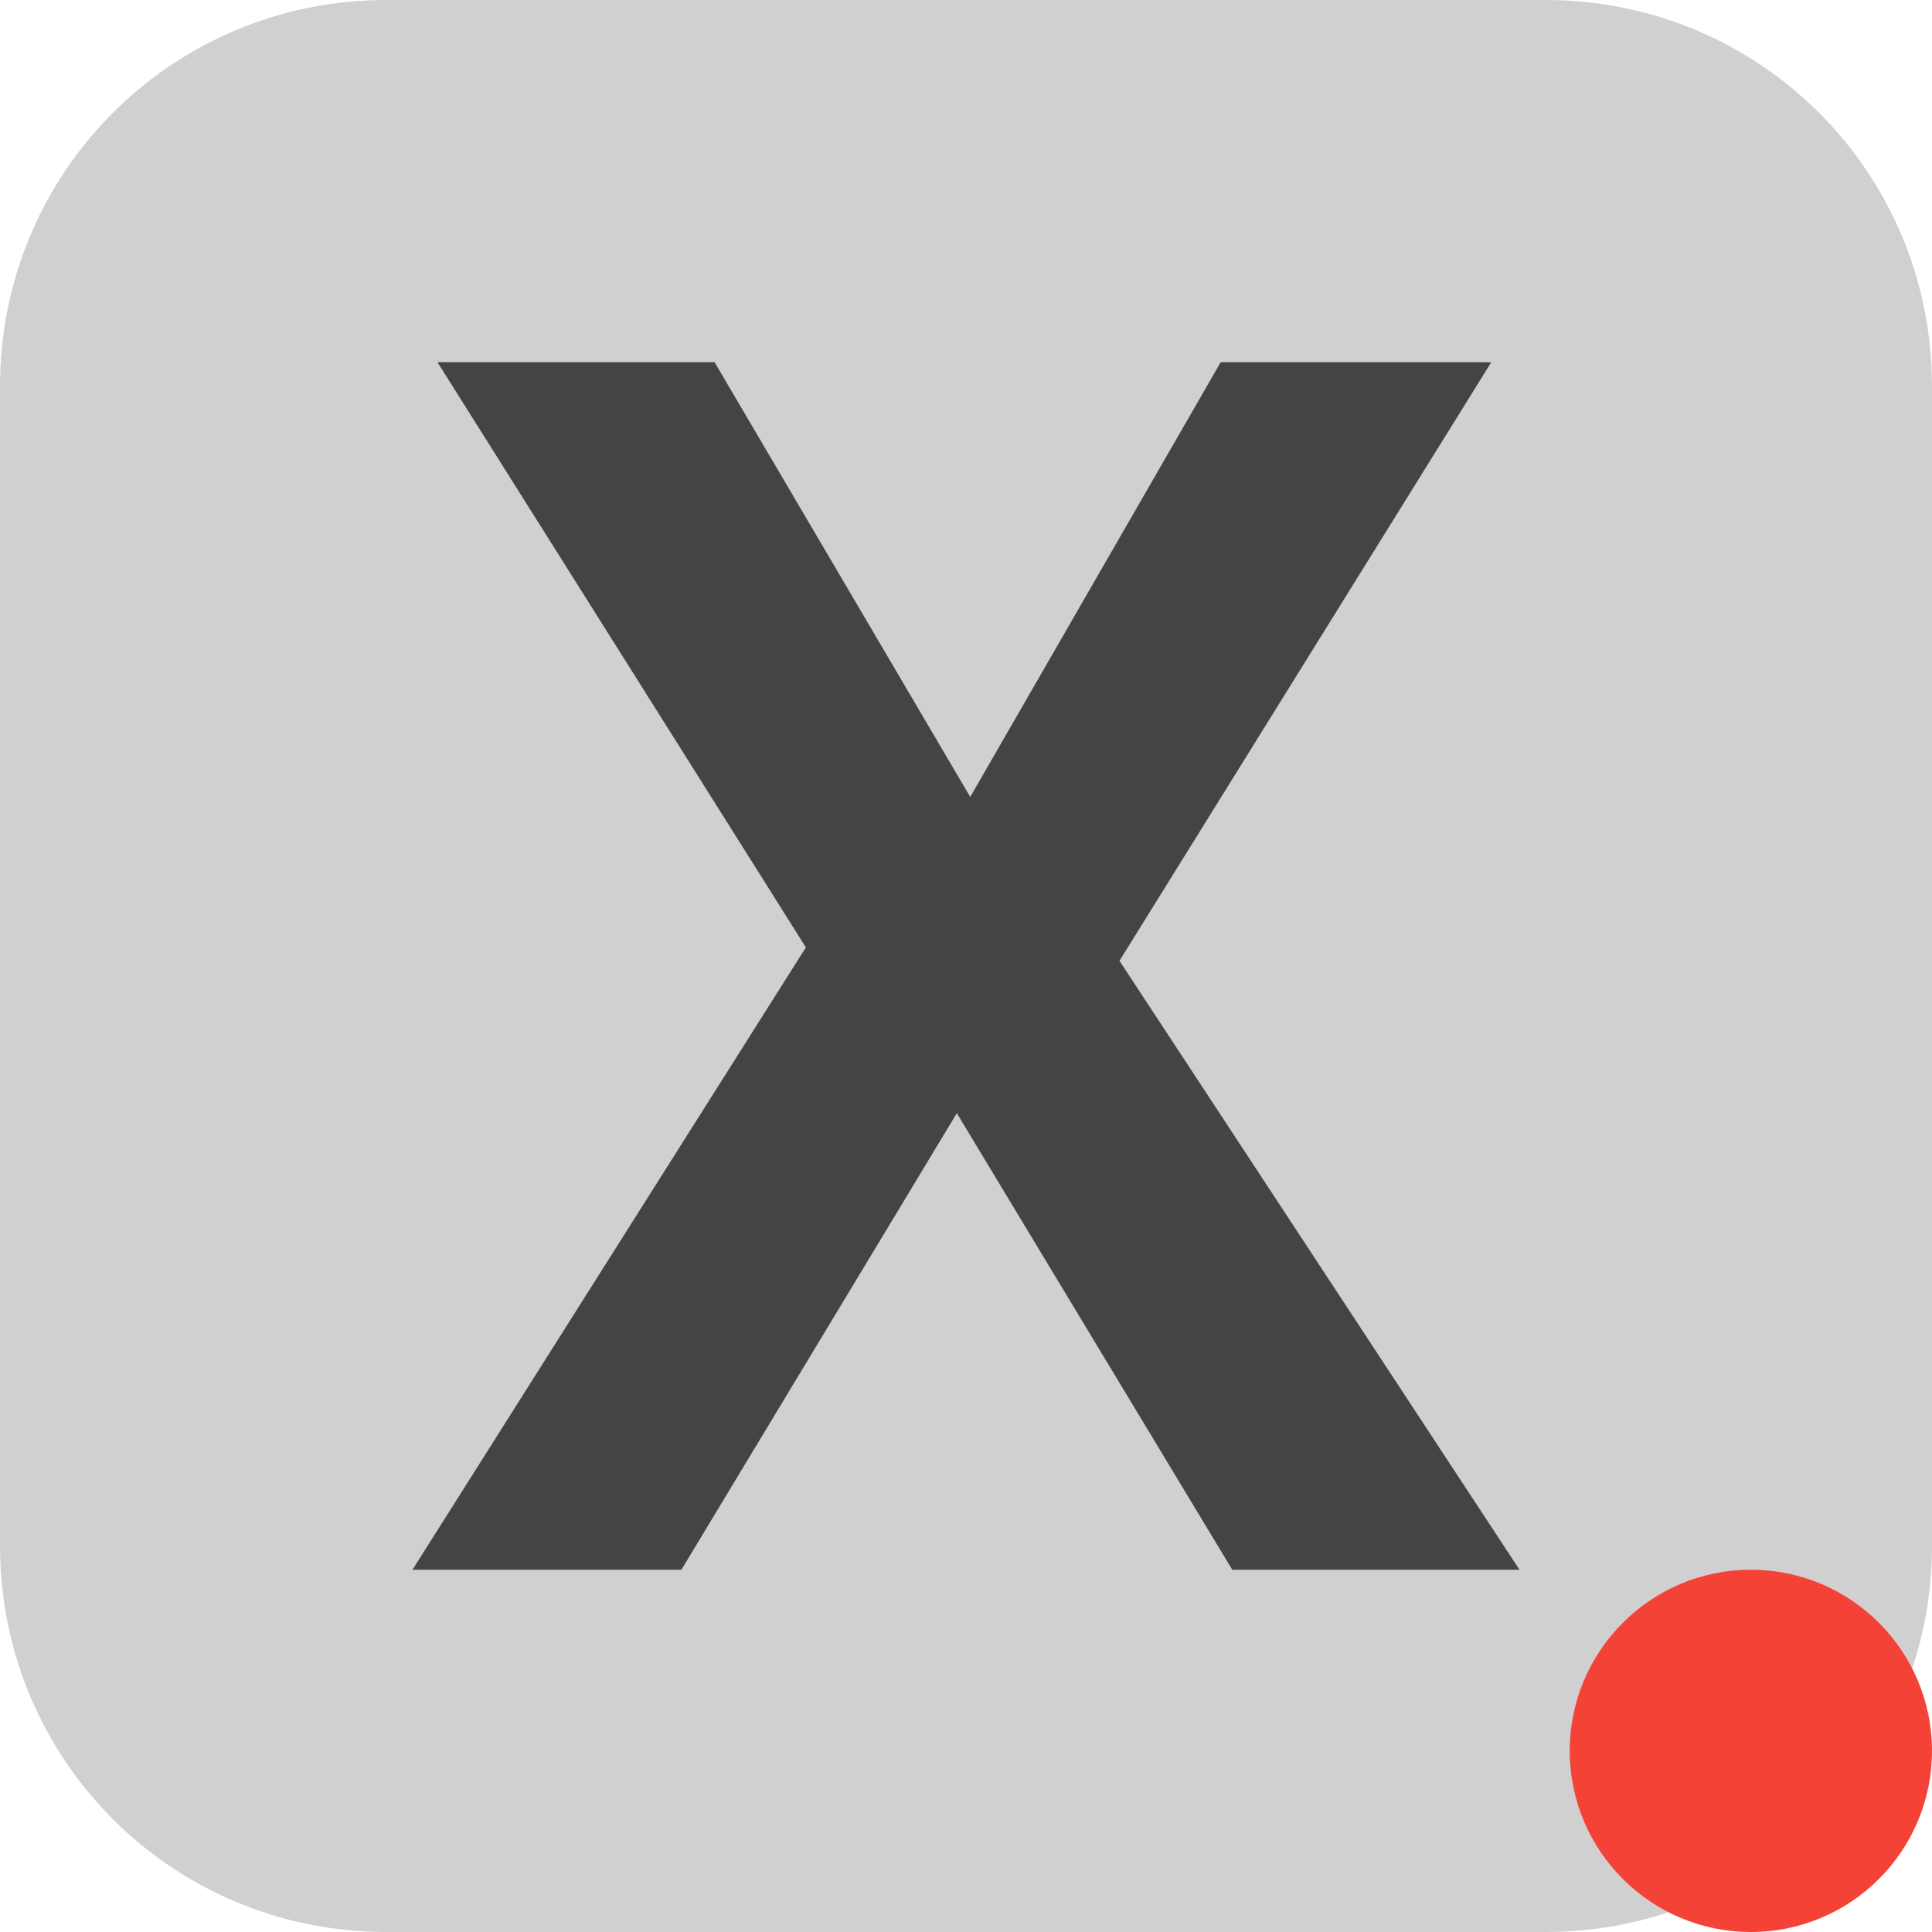
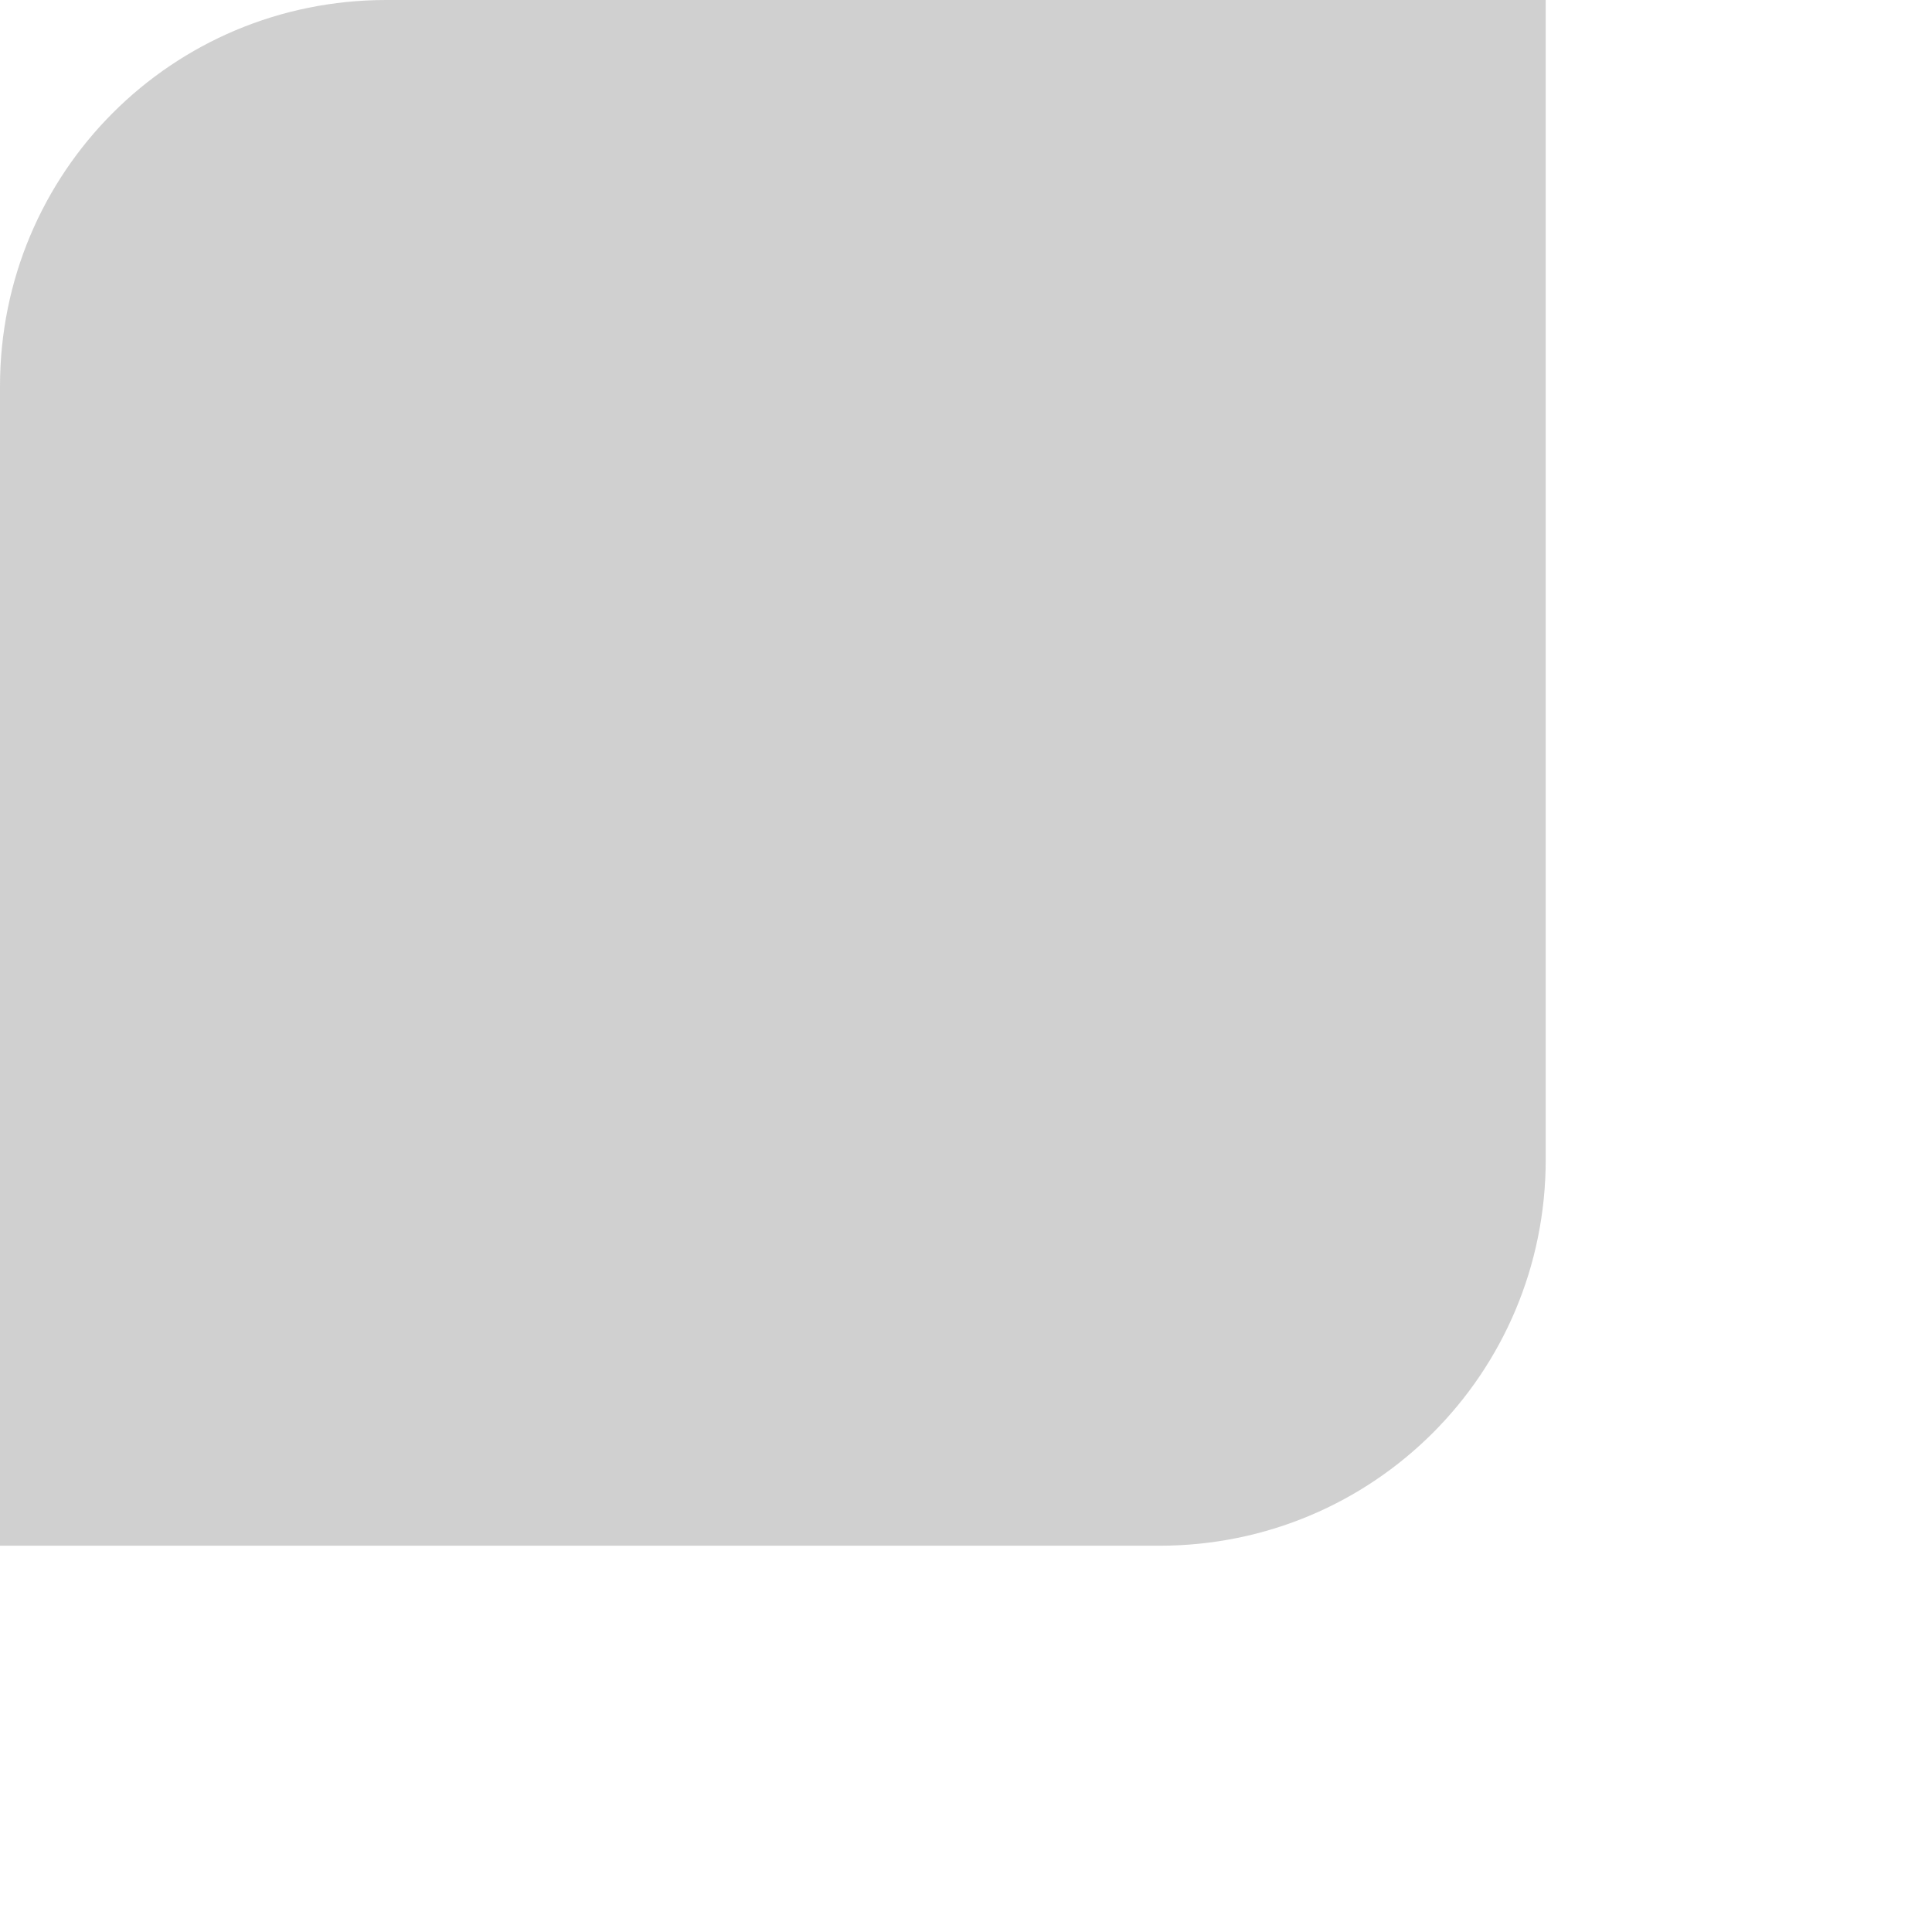
<svg xmlns="http://www.w3.org/2000/svg" viewBox="0 0 16 16">
  <defs>
    <style id="current-color-scheme" type="text/css">
   .ColorScheme-Text { color:#444444; } .ColorScheme-Highlight { color:#4285f4; } .ColorScheme-NeutralText { color:#ff9800; } .ColorScheme-PositiveText { color:#4caf50; } .ColorScheme-NegativeText { color:#f44336; }
  </style>
  </defs>
-   <path fill="#444444" fill-opacity=".25" d="m3.199 0c-1.773 0-3.199 1.426-3.199 3.199v9.602c0 1.773 1.426 3.199 3.199 3.199h9.602c1.773 0 3.199-1.426 3.199-3.199v-9.602c0-1.773-1.426-3.199-3.199-3.199z" />
-   <path fill="#444444" d="m3.623 3h2.295l2.117 3.6 2.074-3.6h2.241l-3.079 4.957 3.313 5.043h-2.379l-2.281-3.781-2.281 3.781h-2.227l3.258-5.154z" />
-   <circle fill="#f44336" cx="14.5" cy="14.5" r="1.5" />
+   <path fill="#444444" fill-opacity=".25" d="m3.199 0c-1.773 0-3.199 1.426-3.199 3.199v9.602h9.602c1.773 0 3.199-1.426 3.199-3.199v-9.602c0-1.773-1.426-3.199-3.199-3.199z" />
</svg>